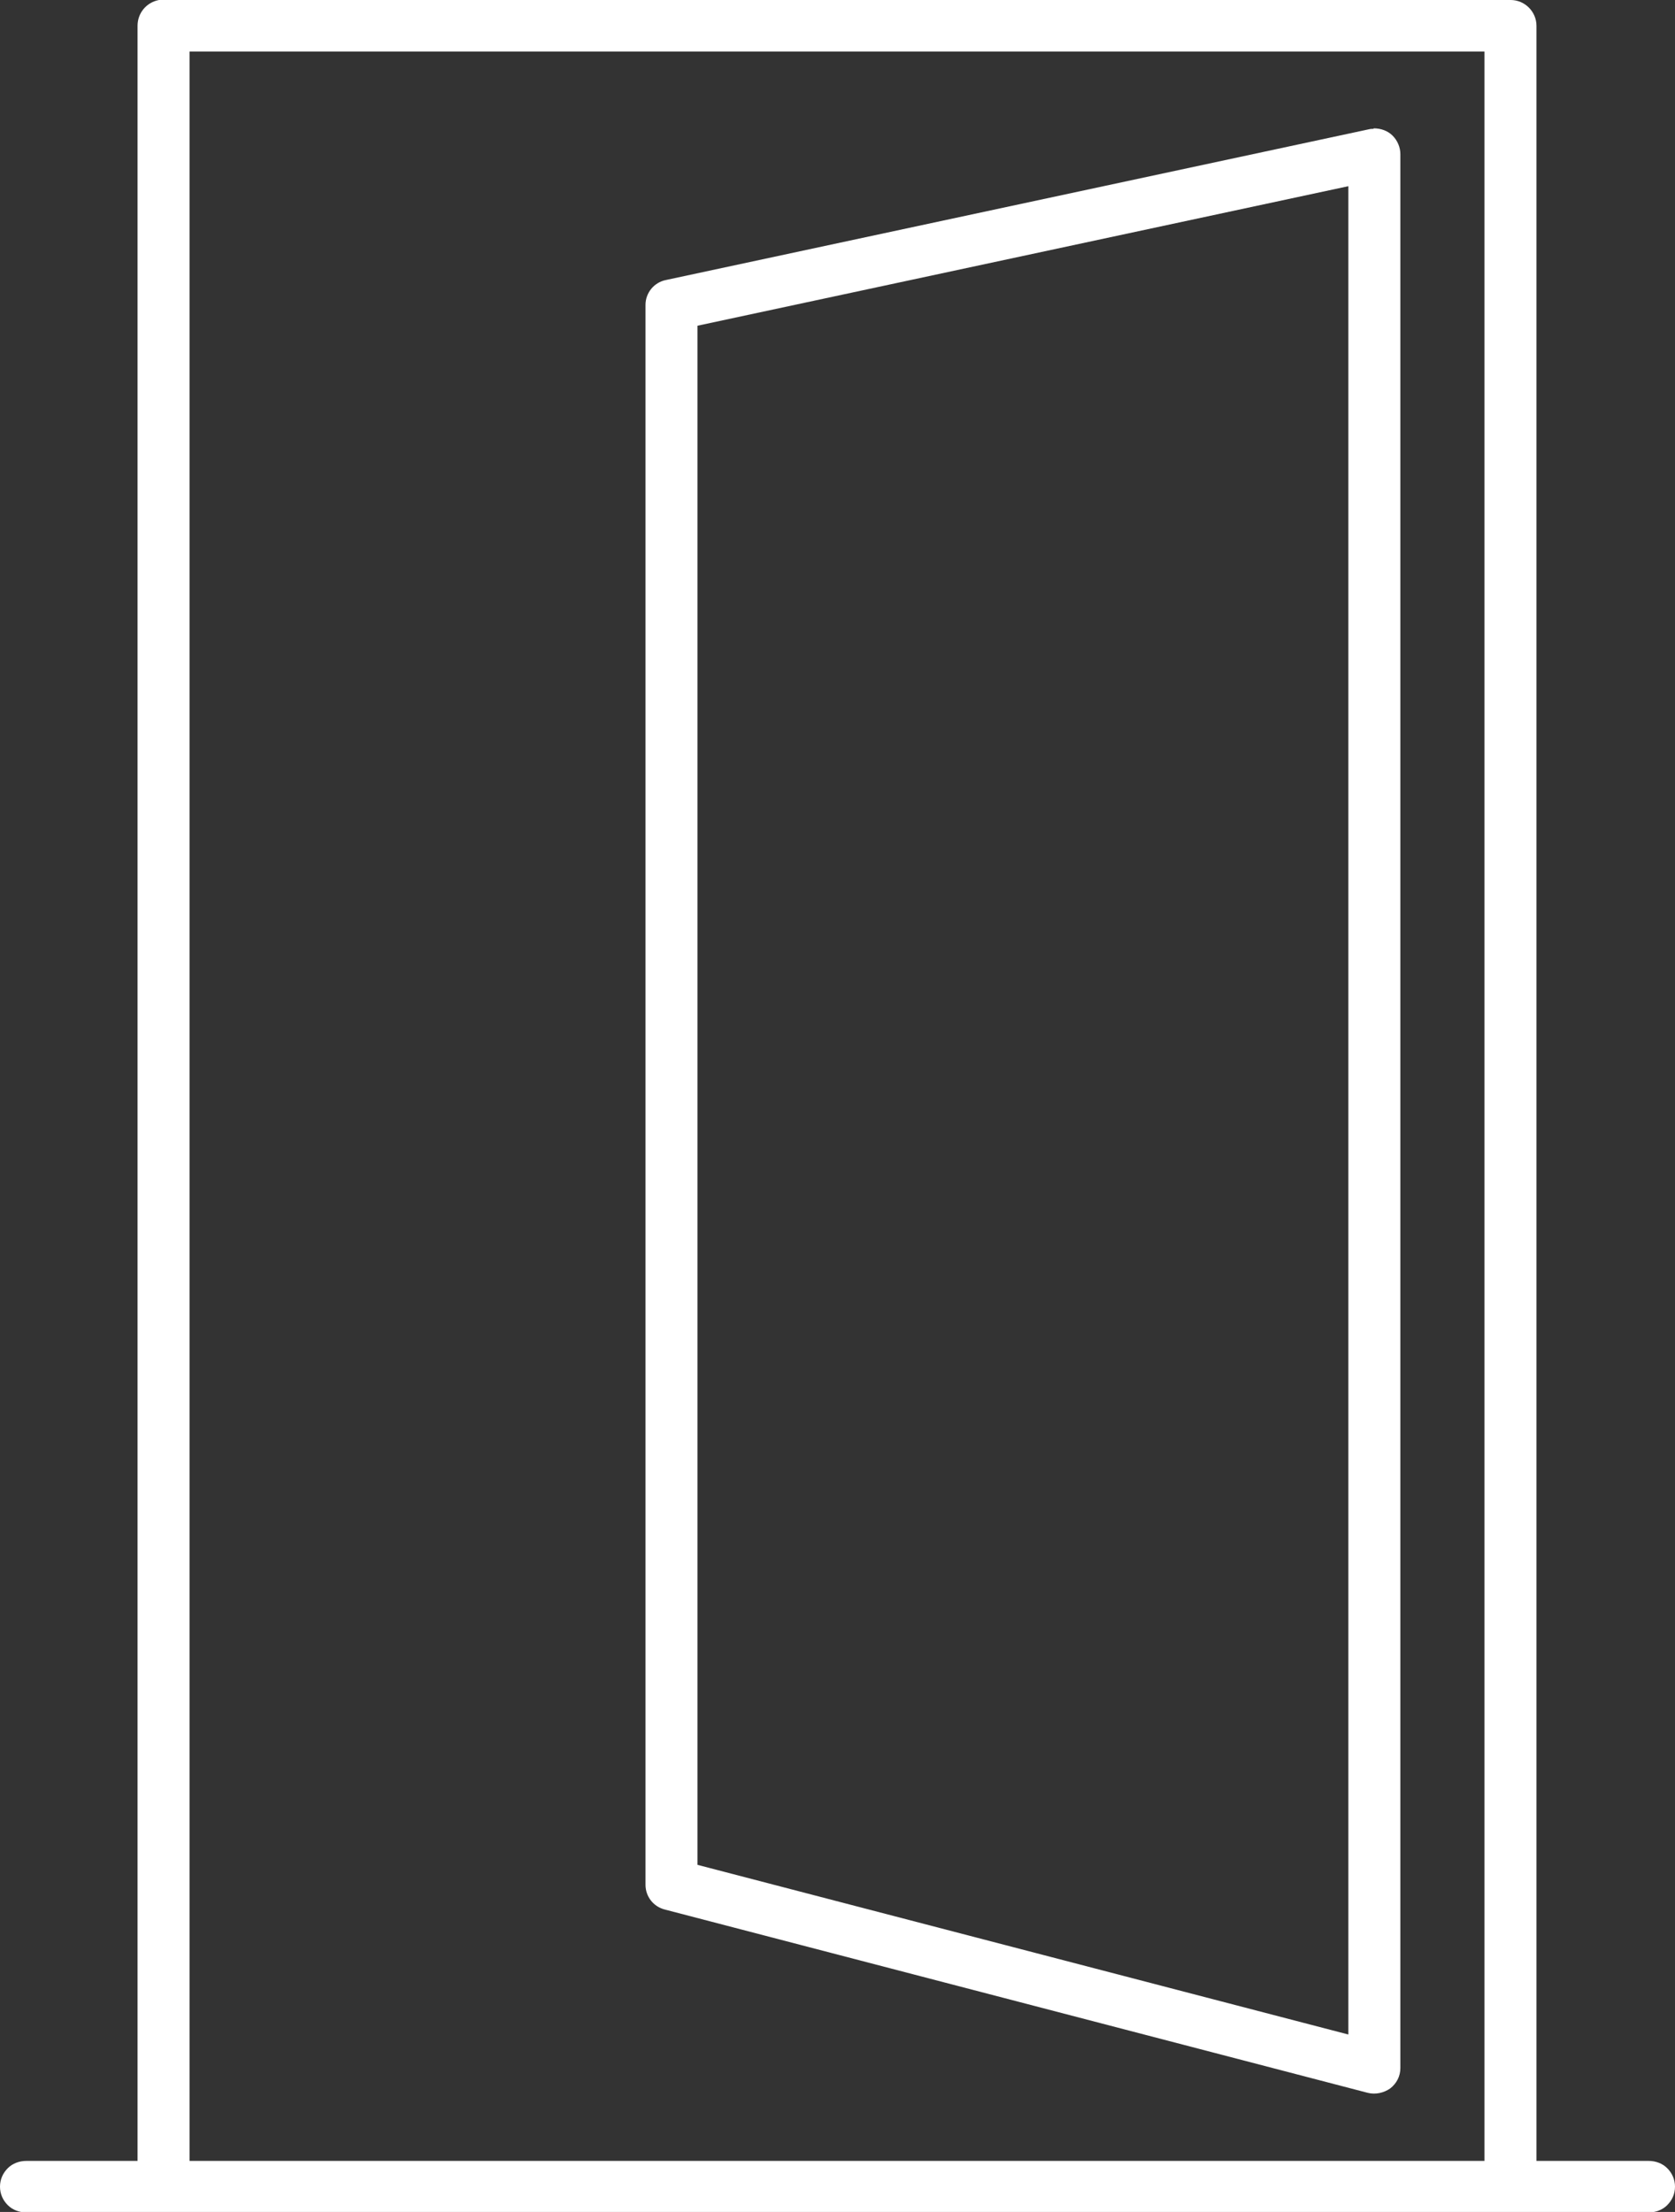
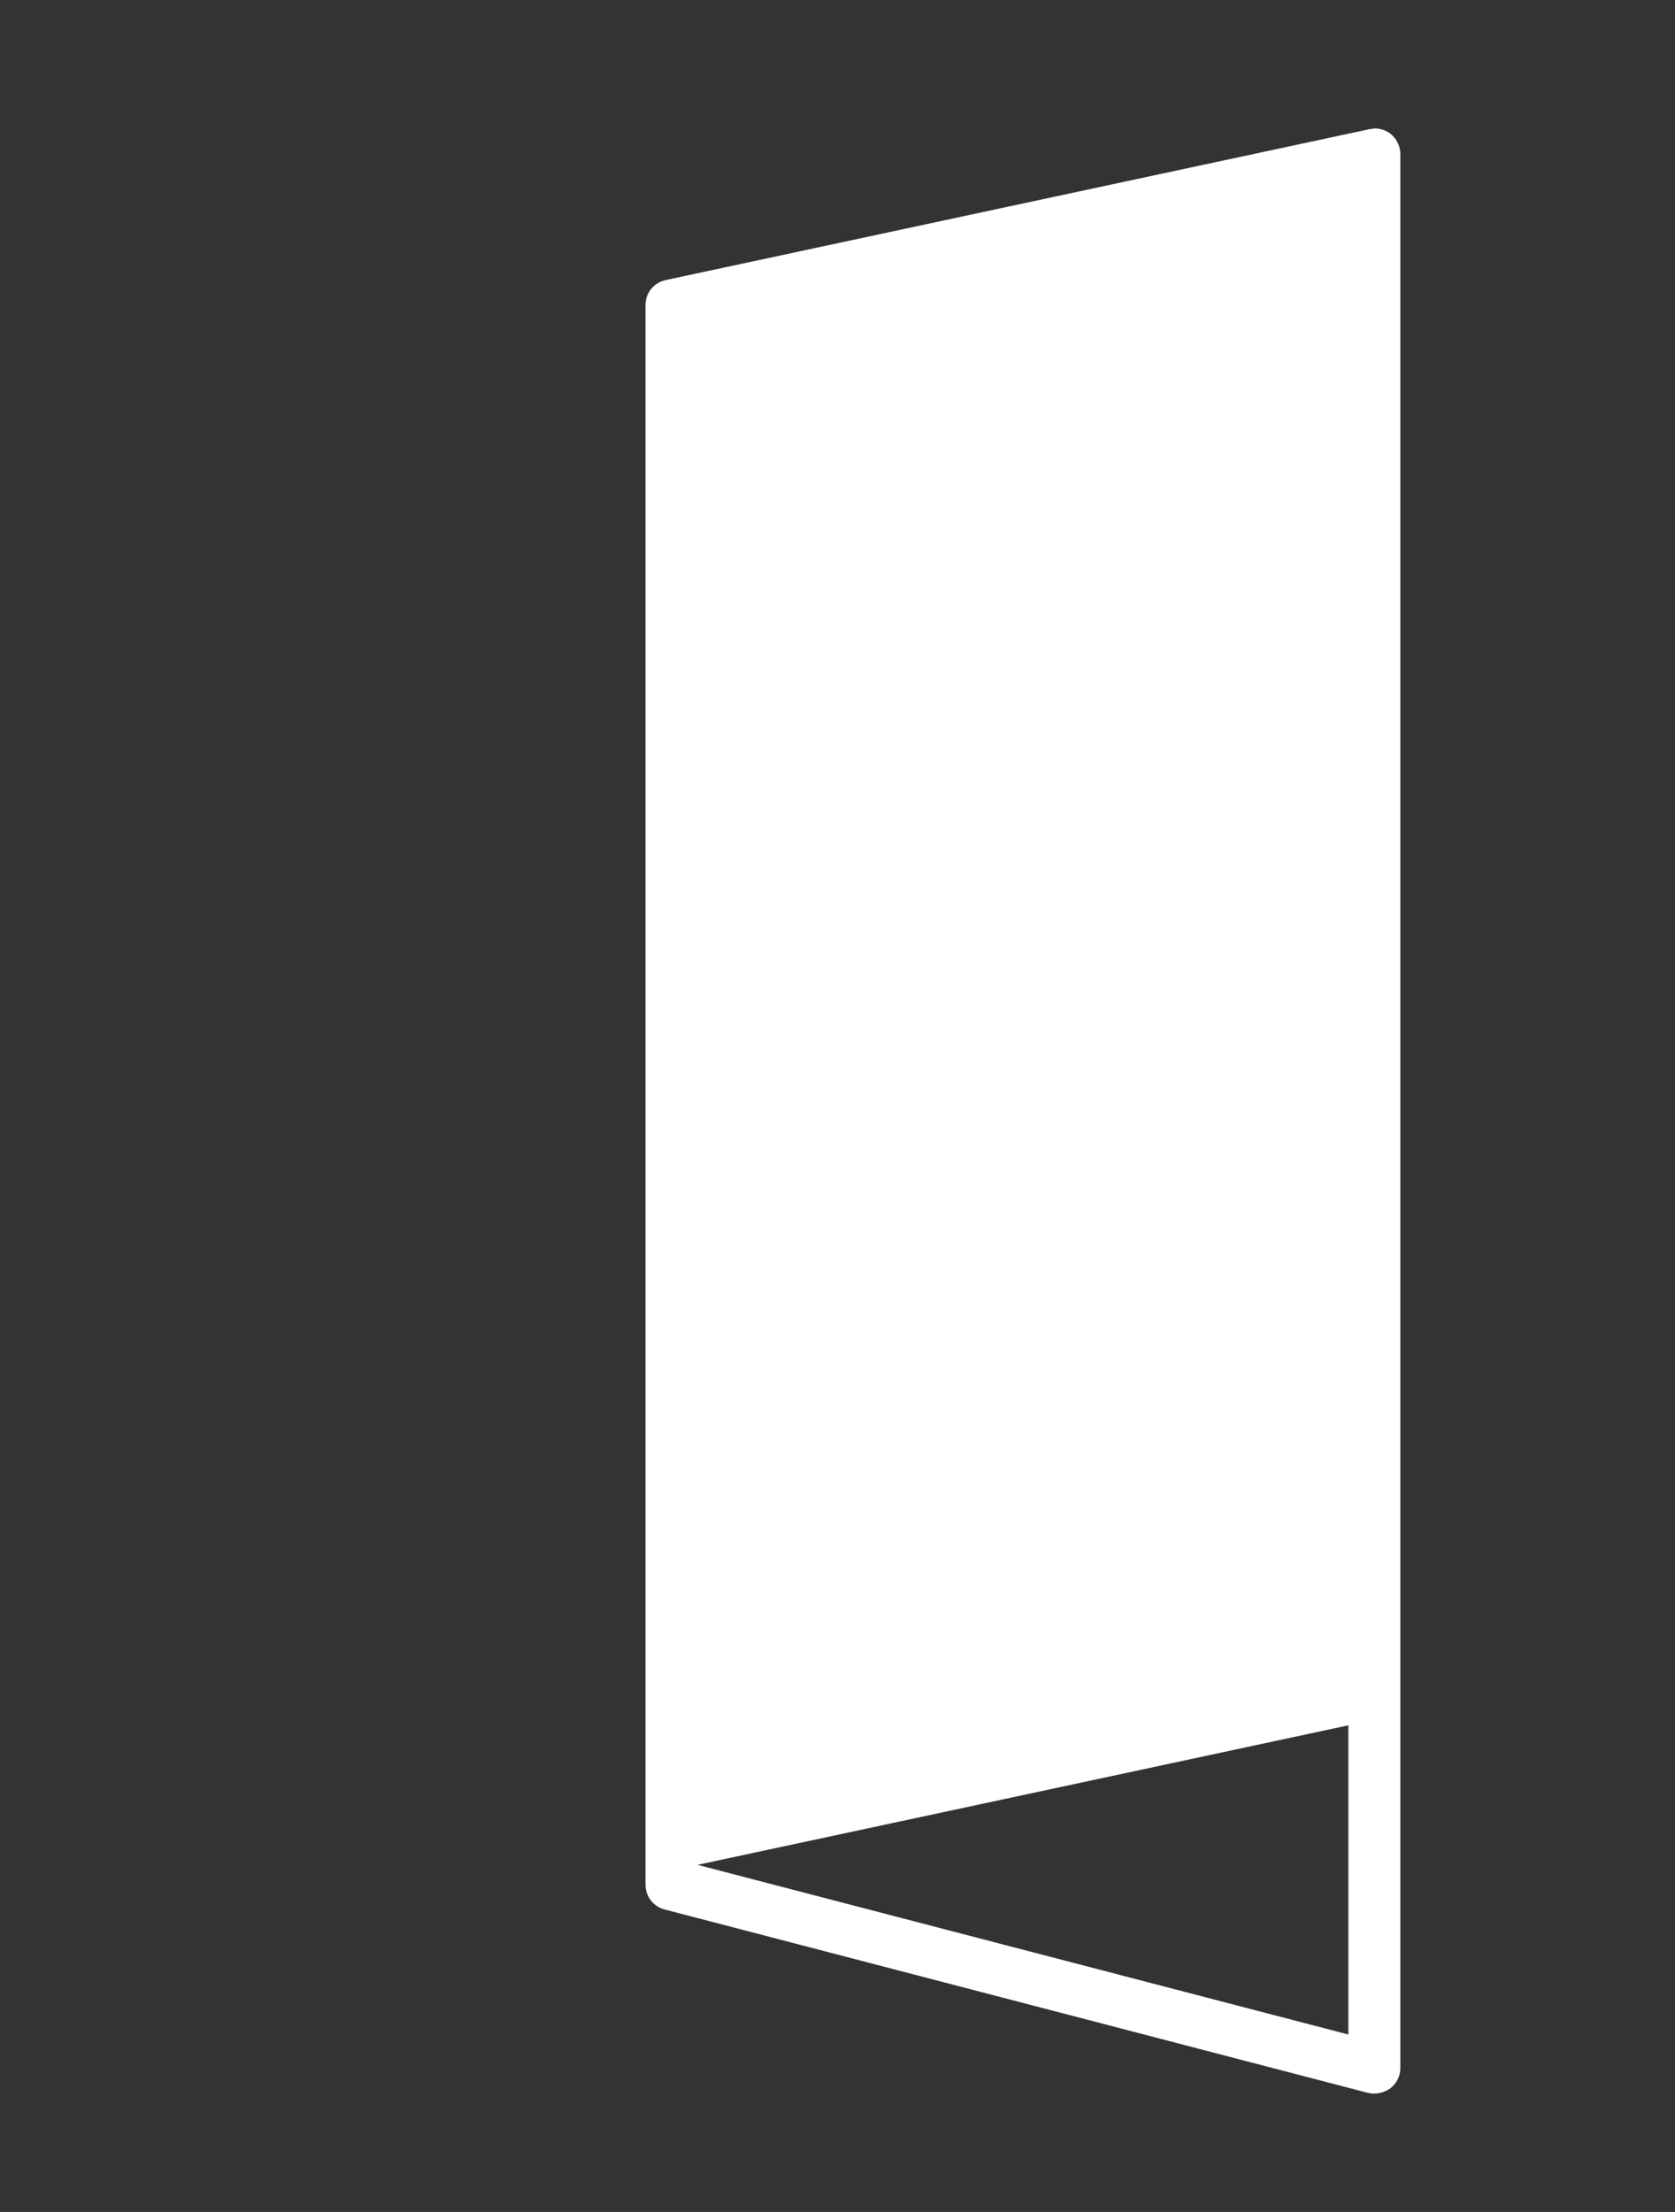
<svg xmlns="http://www.w3.org/2000/svg" id="Layer_2" viewBox="0 0 34.46 45.5">
  <rect x="0" y="0" width="34.46" height="45.5" fill="#333333" stroke="none" />
  <defs>
    <style>.cls-1{fill:#fff;}</style>
  </defs>
  <g id="Layer_1-2">
    <g>
-       <path class="cls-1" d="M27.74,3.83V41.85l-13.39-3.49V6.7l13.39-2.87Zm.52-1.18s-.07,0-.1,.01l-14.46,3.1c-.25,.05-.42,.27-.42,.51V38.77c0,.24,.16,.45,.4,.51l14.46,3.77c.16,.04,.33,0,.46-.09,.13-.1,.21-.25,.21-.42V3.17c0-.14-.06-.28-.16-.38s-.24-.15-.39-.15" />
-       <path class="cls-1" d="M3.9,1.06H30.54V44.45H3.9V1.06ZM3.27,0c-.26,.05-.44,.27-.44,.53V44.45H.54c-.14,0-.28,.05-.38,.15-.1,.1-.16,.23-.16,.38s.06,.28,.16,.38c.1,.1,.24,.15,.38,.15H33.92c.14,0,.28-.05,.38-.15s.16-.23,.16-.38-.06-.28-.16-.38-.24-.15-.38-.15h-2.31V.53C31.61,.24,31.37,0,31.08,0H3.37S3.3,0,3.27,0Z" />
+       <path class="cls-1" d="M27.74,3.83V41.85l-13.39-3.49l13.39-2.87Zm.52-1.18s-.07,0-.1,.01l-14.46,3.1c-.25,.05-.42,.27-.42,.51V38.77c0,.24,.16,.45,.4,.51l14.46,3.77c.16,.04,.33,0,.46-.09,.13-.1,.21-.25,.21-.42V3.17c0-.14-.06-.28-.16-.38s-.24-.15-.39-.15" />
    </g>
  </g>
</svg>